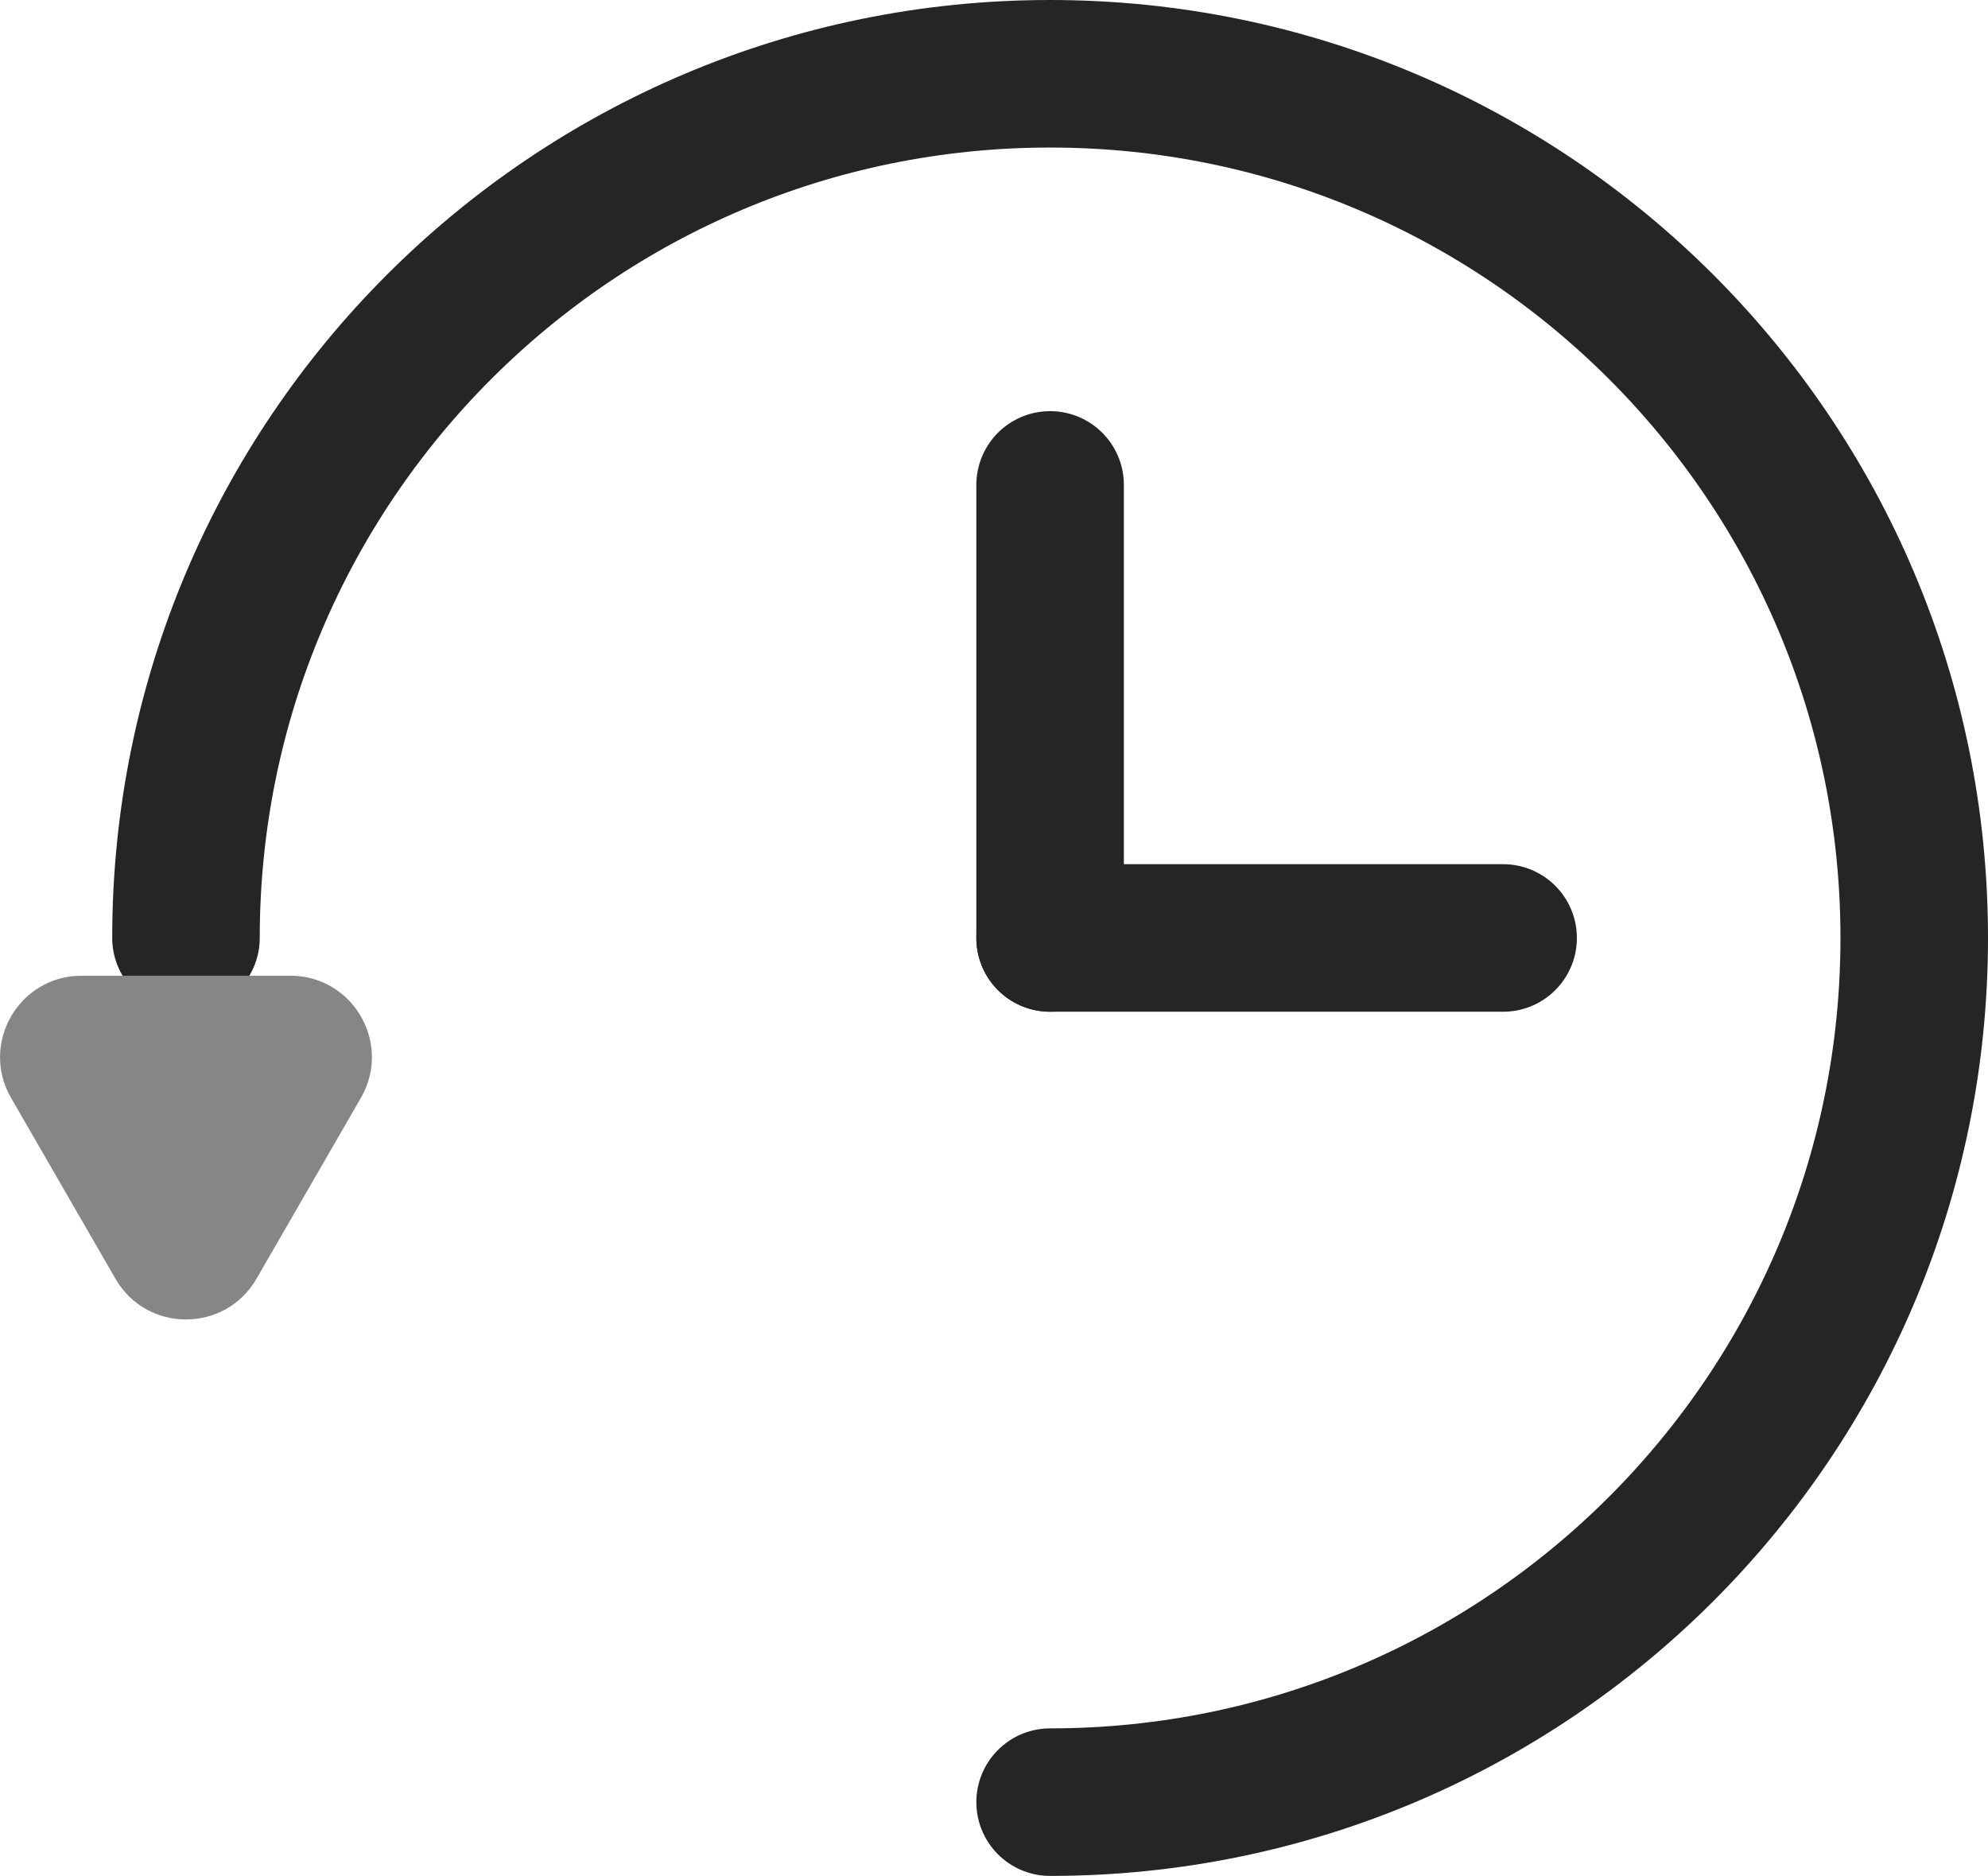
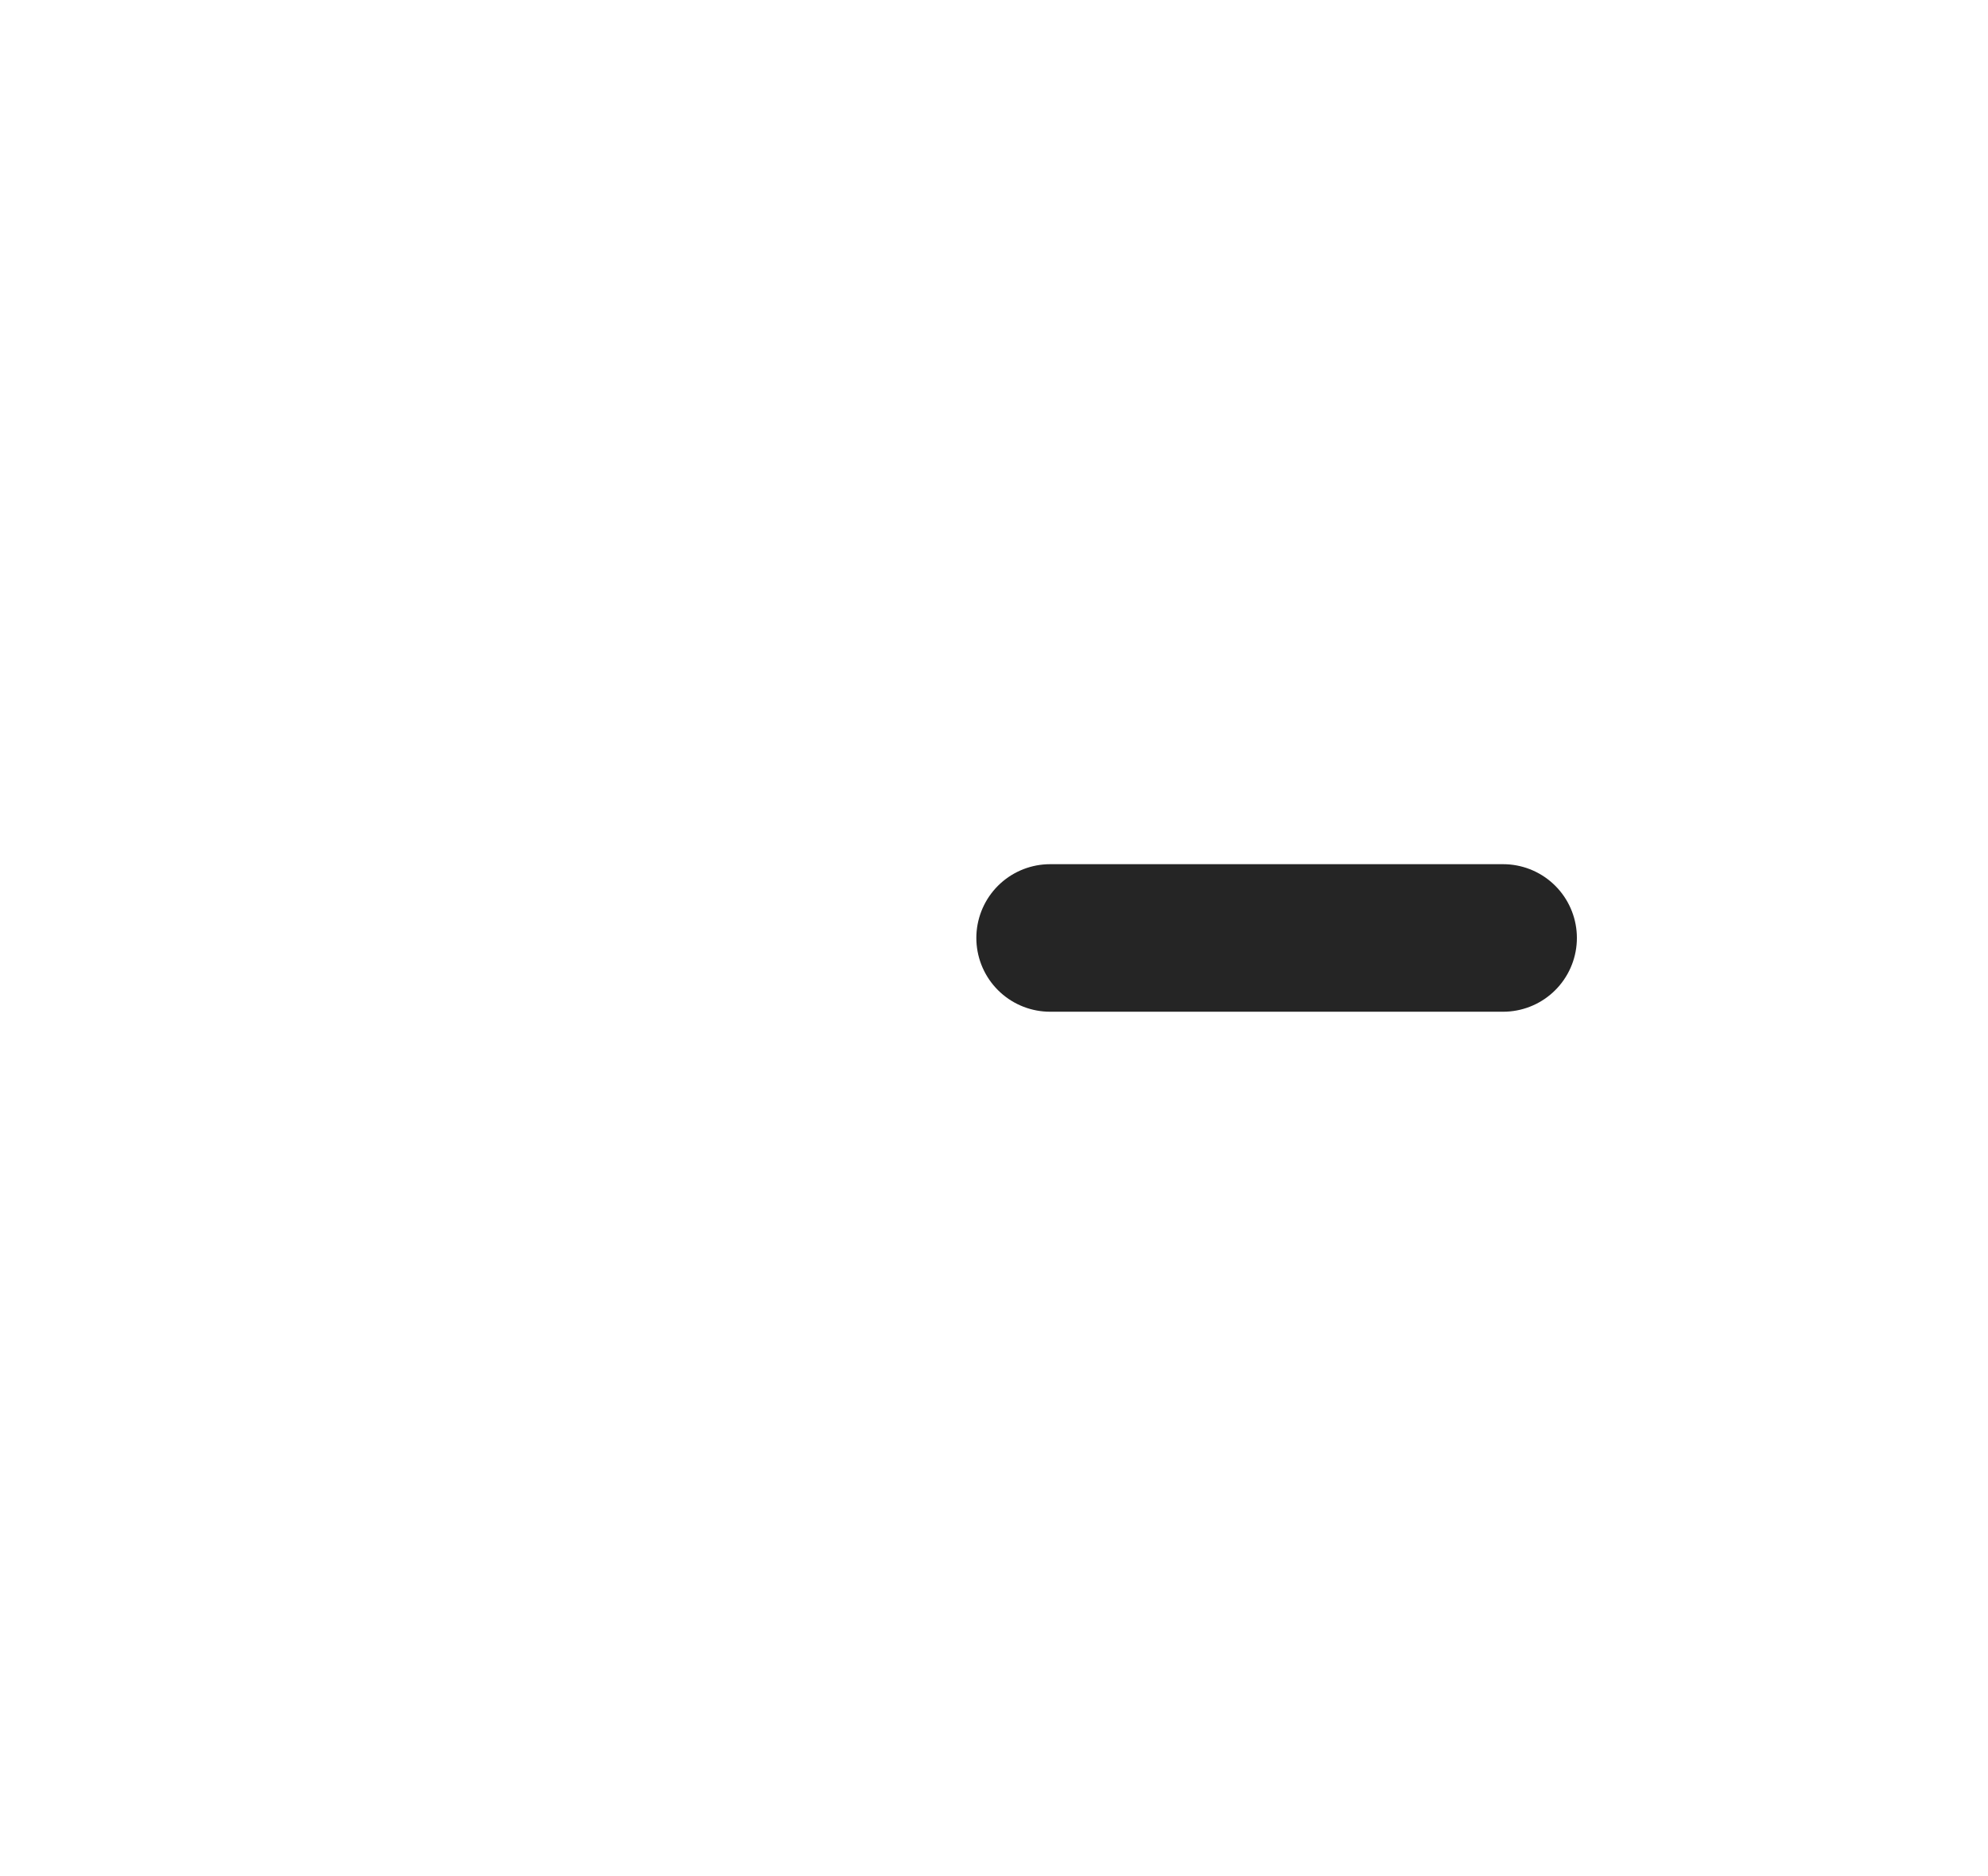
<svg xmlns="http://www.w3.org/2000/svg" id="_レイヤー_1" data-name="レイヤー_1" version="1.1" viewBox="0 0 47.162 44.5">
  <defs>
    <style>
      .st0 {
        fill: #868686;
      }

      .st1 {
        fill: none;
        stroke: #252525;
        stroke-linecap: round;
        stroke-miterlimit: 10;
        stroke-width: 3.5px;
      }
    </style>
  </defs>
-   <path class="st1" d="M4.412,22.25C4.412,10.928,13.59,1.75,24.912,1.75s20.5,9.178,20.5,20.5-9.178,20.5-20.5,20.5" />
-   <line class="st1" x1="24.912" y1="11.503" x2="24.912" y2="22.25" />
  <line class="st1" x1="35.659" y1="22.25" x2="24.912" y2="22.25" />
-   <path class="st0" d="M6.085,30.334l2.477-4.291c.743-1.288-.186-2.897-1.673-2.897H1.935c-1.487,0-2.416,1.61-1.673,2.897l2.477,4.291c.743,1.288,2.602,1.288,3.346,0Z" />
</svg>